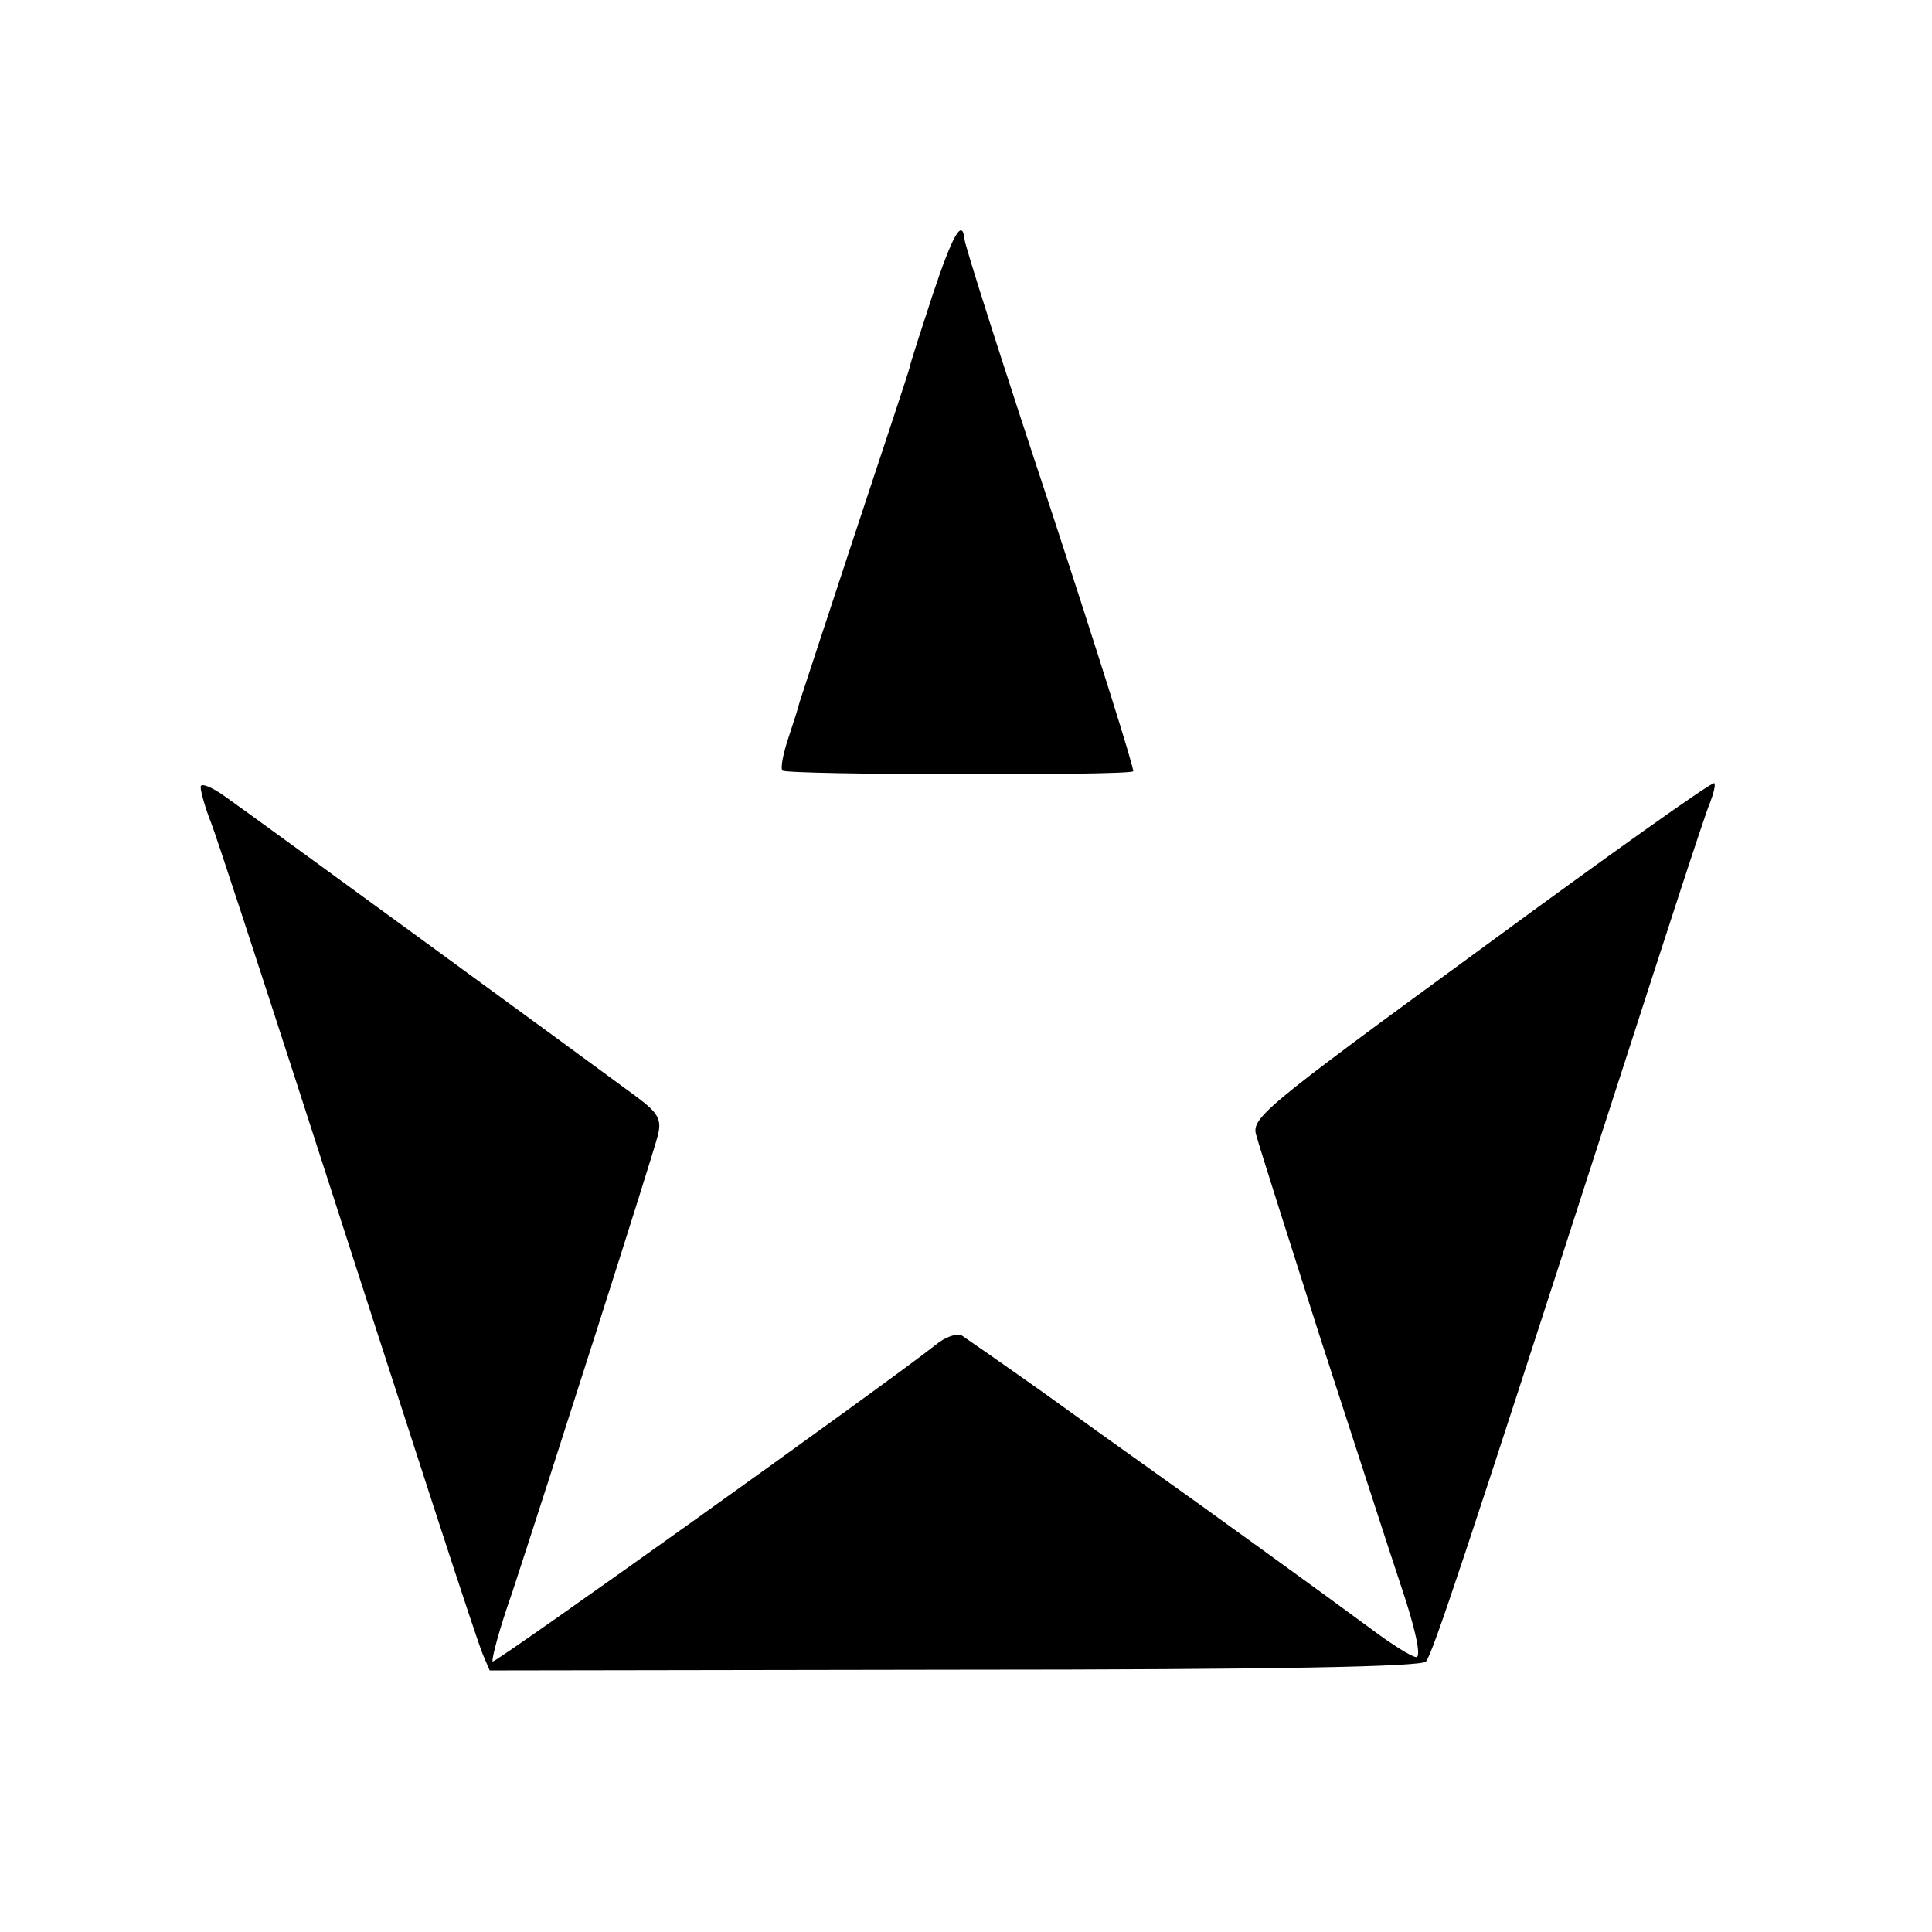
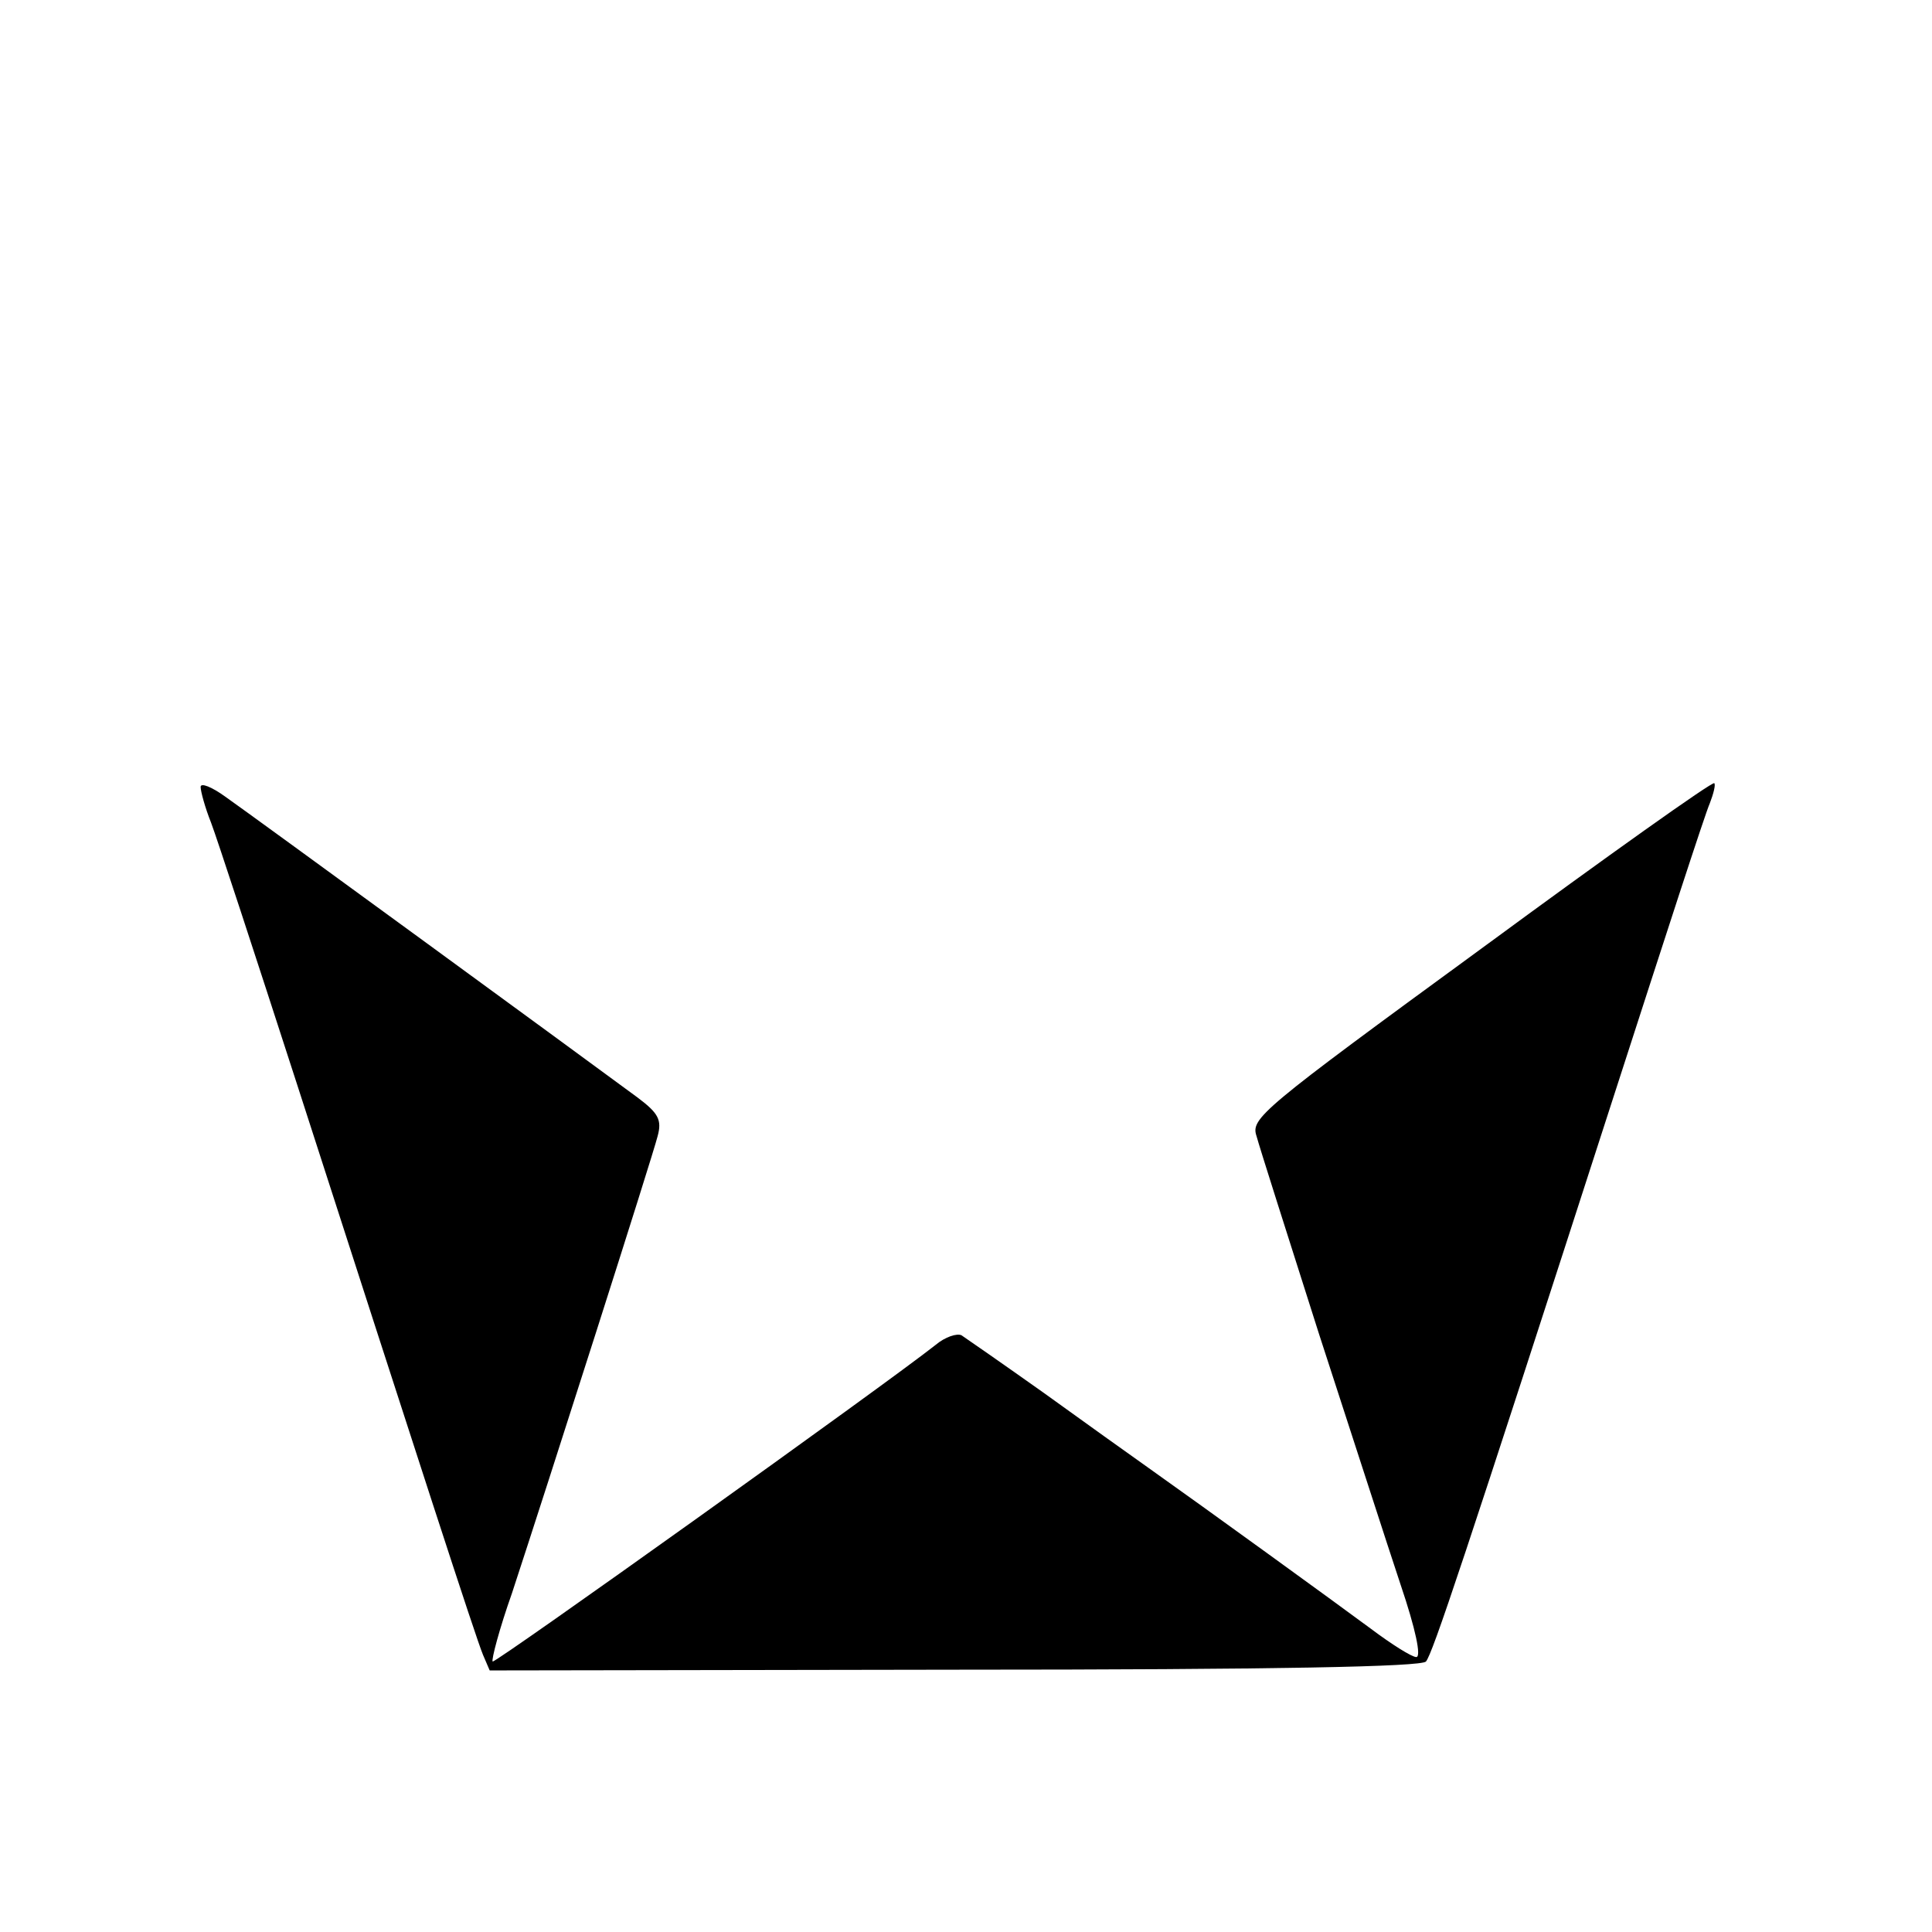
<svg xmlns="http://www.w3.org/2000/svg" version="1.0" width="260pt" height="260pt" viewBox="0 0 260 260" preserveAspectRatio="xMidYMid meet">
  <g transform="translate(0,260) scale(0.1,-0.1)" fill="#000000" stroke="none">
-     <path d="M1255 2203 c-16 -49 -30 -92 -31 -98 -1 -5 -35 -107 -74 -225 -39 -118 -72 -219 -74 -225 -1 -5 -8 -27 -15 -48 -7 -21 -11 -41 -8 -44 6 -6 466 -7 472 -1 2 2 -48 161 -111 353 -64 193 -116 356 -116 363 -3 29 -16 6 -43 -75z" />
    <path d="M270 1541 c0 -6 6 -28 14 -48 8 -21 60 -180 116 -353 163 -505 240 -743 250 -767 l9 -21 626 1 c435 0 628 4 634 11 9 11 49 130 256 771 64 198 120 371 126 384 5 13 8 25 6 27 -2 3 -144 -98 -314 -223 -297 -217 -310 -228 -302 -252 4 -15 42 -134 84 -266 43 -132 92 -284 110 -338 20 -59 28 -97 21 -97 -6 0 -33 17 -61 38 -50 37 -221 161 -300 217 -24 17 -87 62 -141 101 -55 39 -104 73 -110 77 -6 3 -22 -2 -35 -13 -67 -53 -593 -429 -596 -426 -2 2 9 44 26 92 48 146 189 587 196 615 6 22 1 31 -27 52 -58 43 -522 382 -555 405 -18 13 -33 19 -33 13z" />
  </g>
</svg>